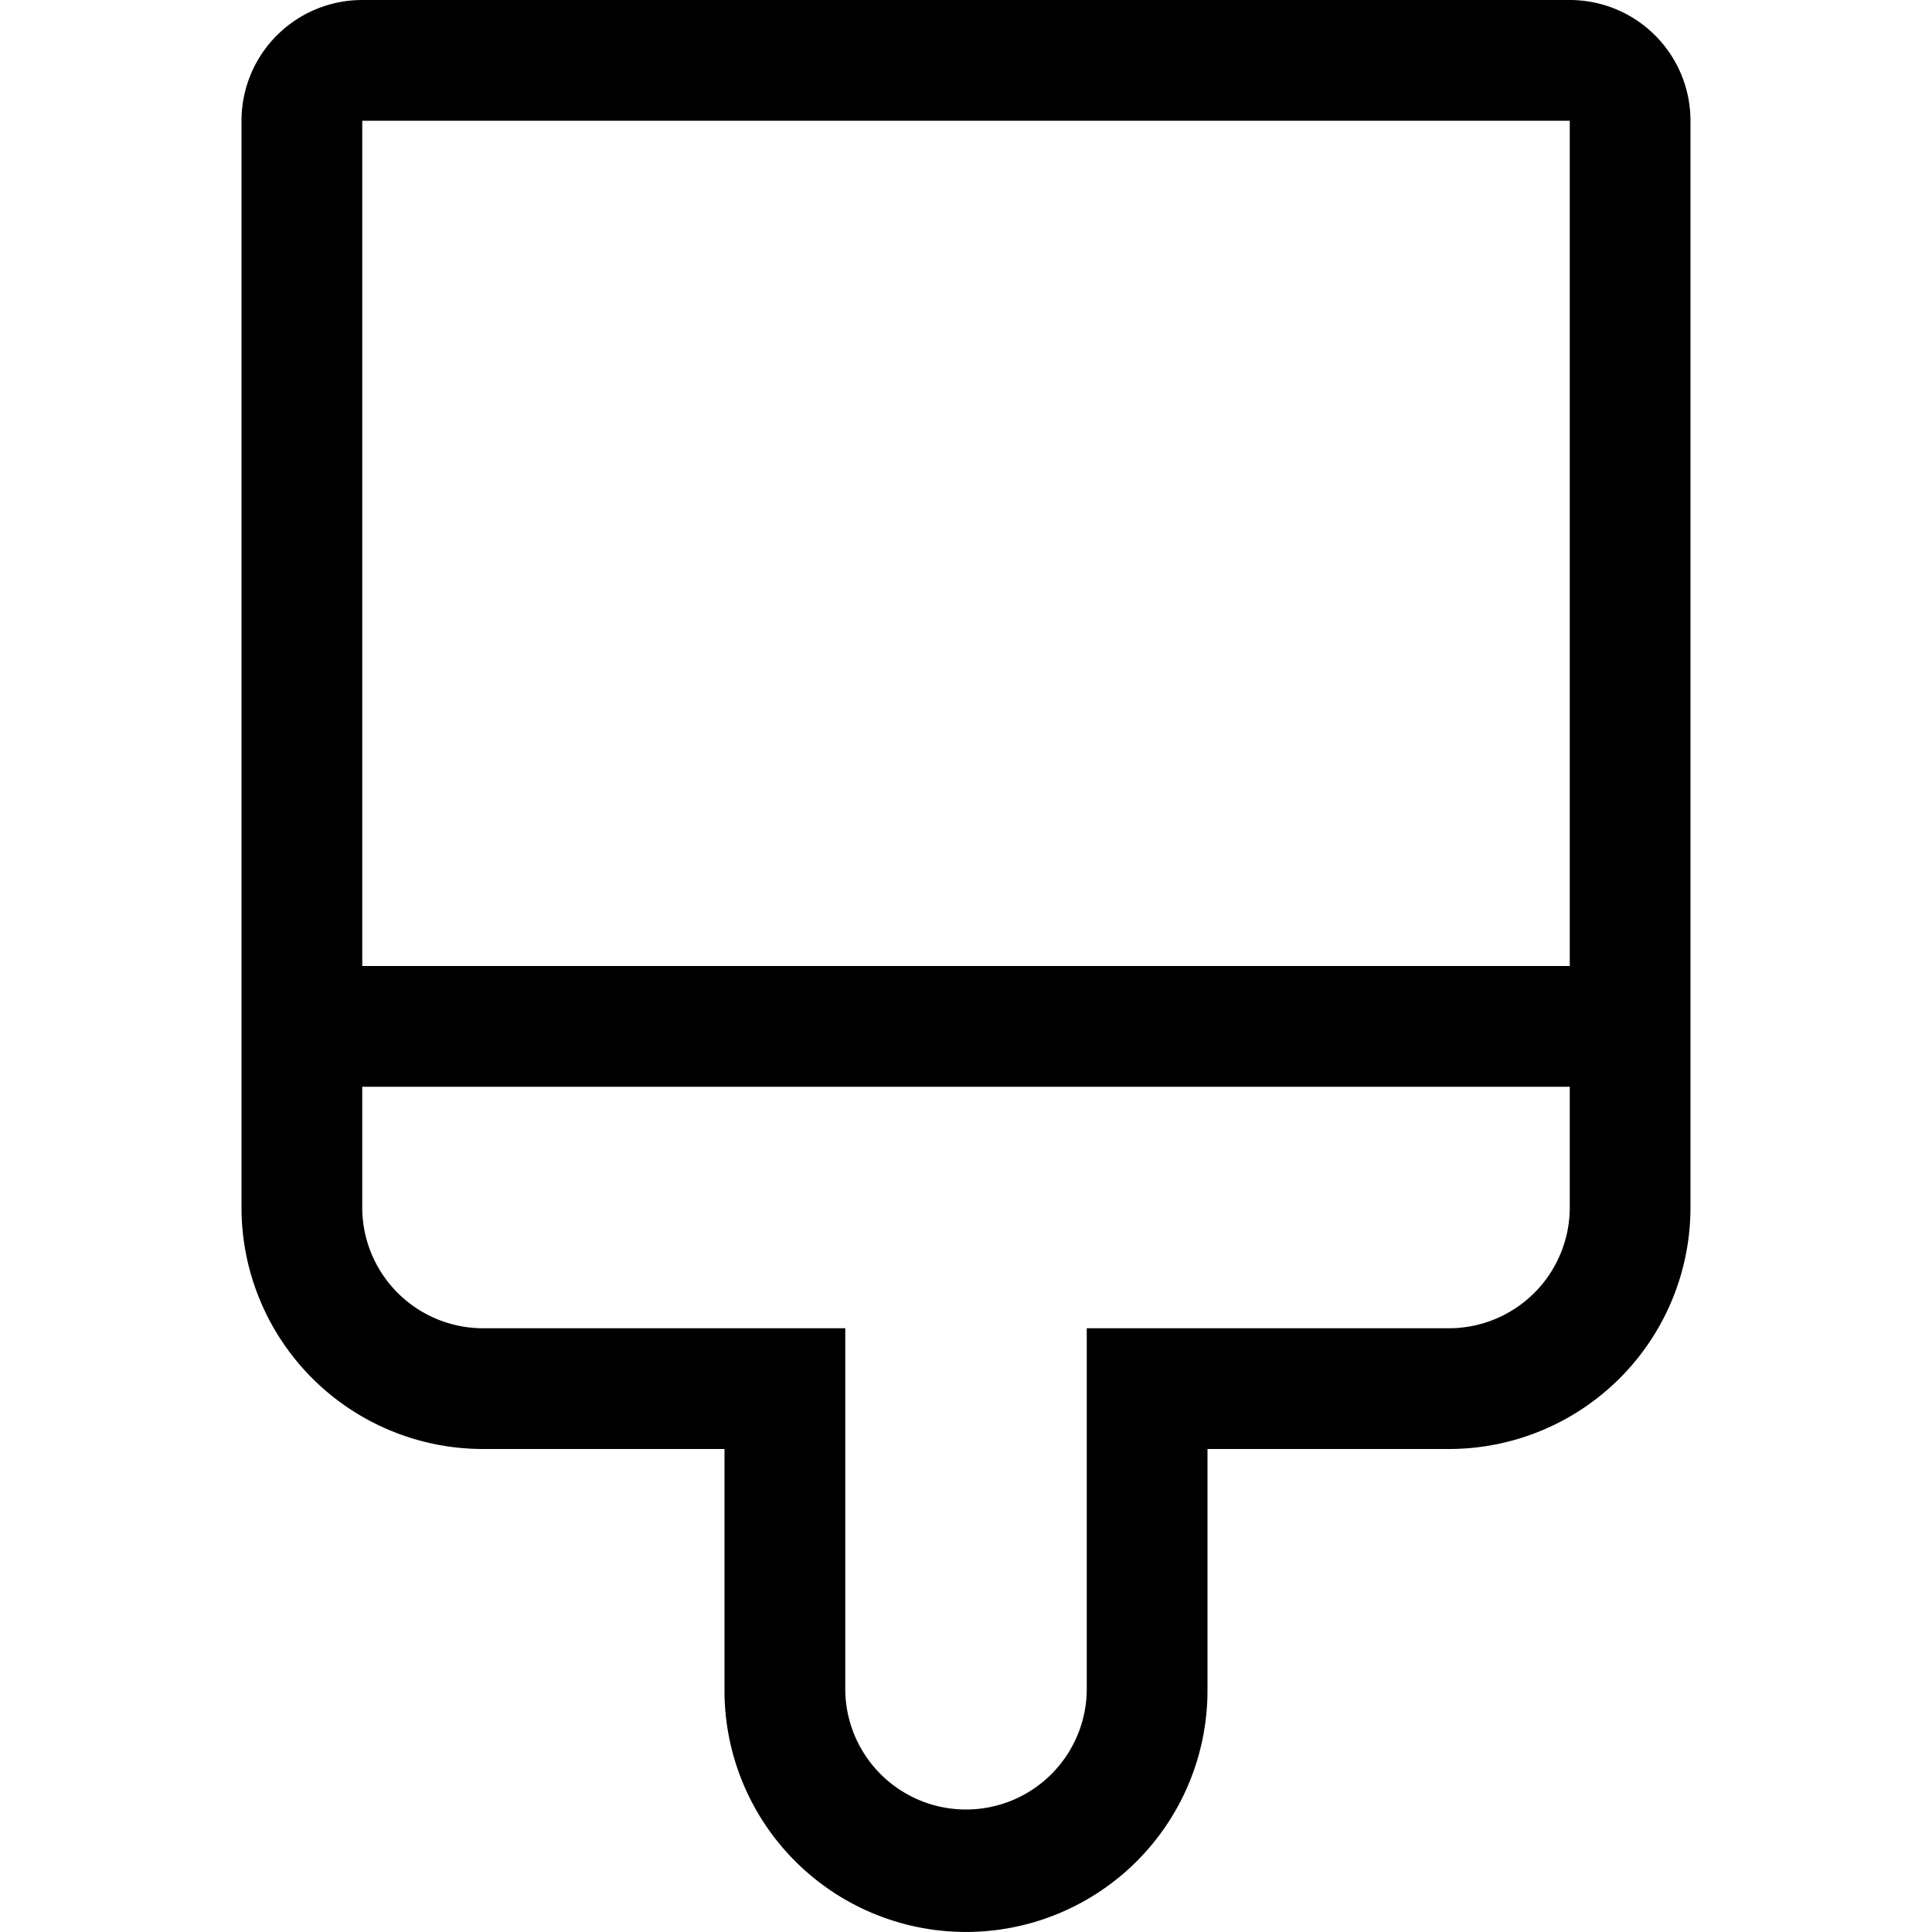
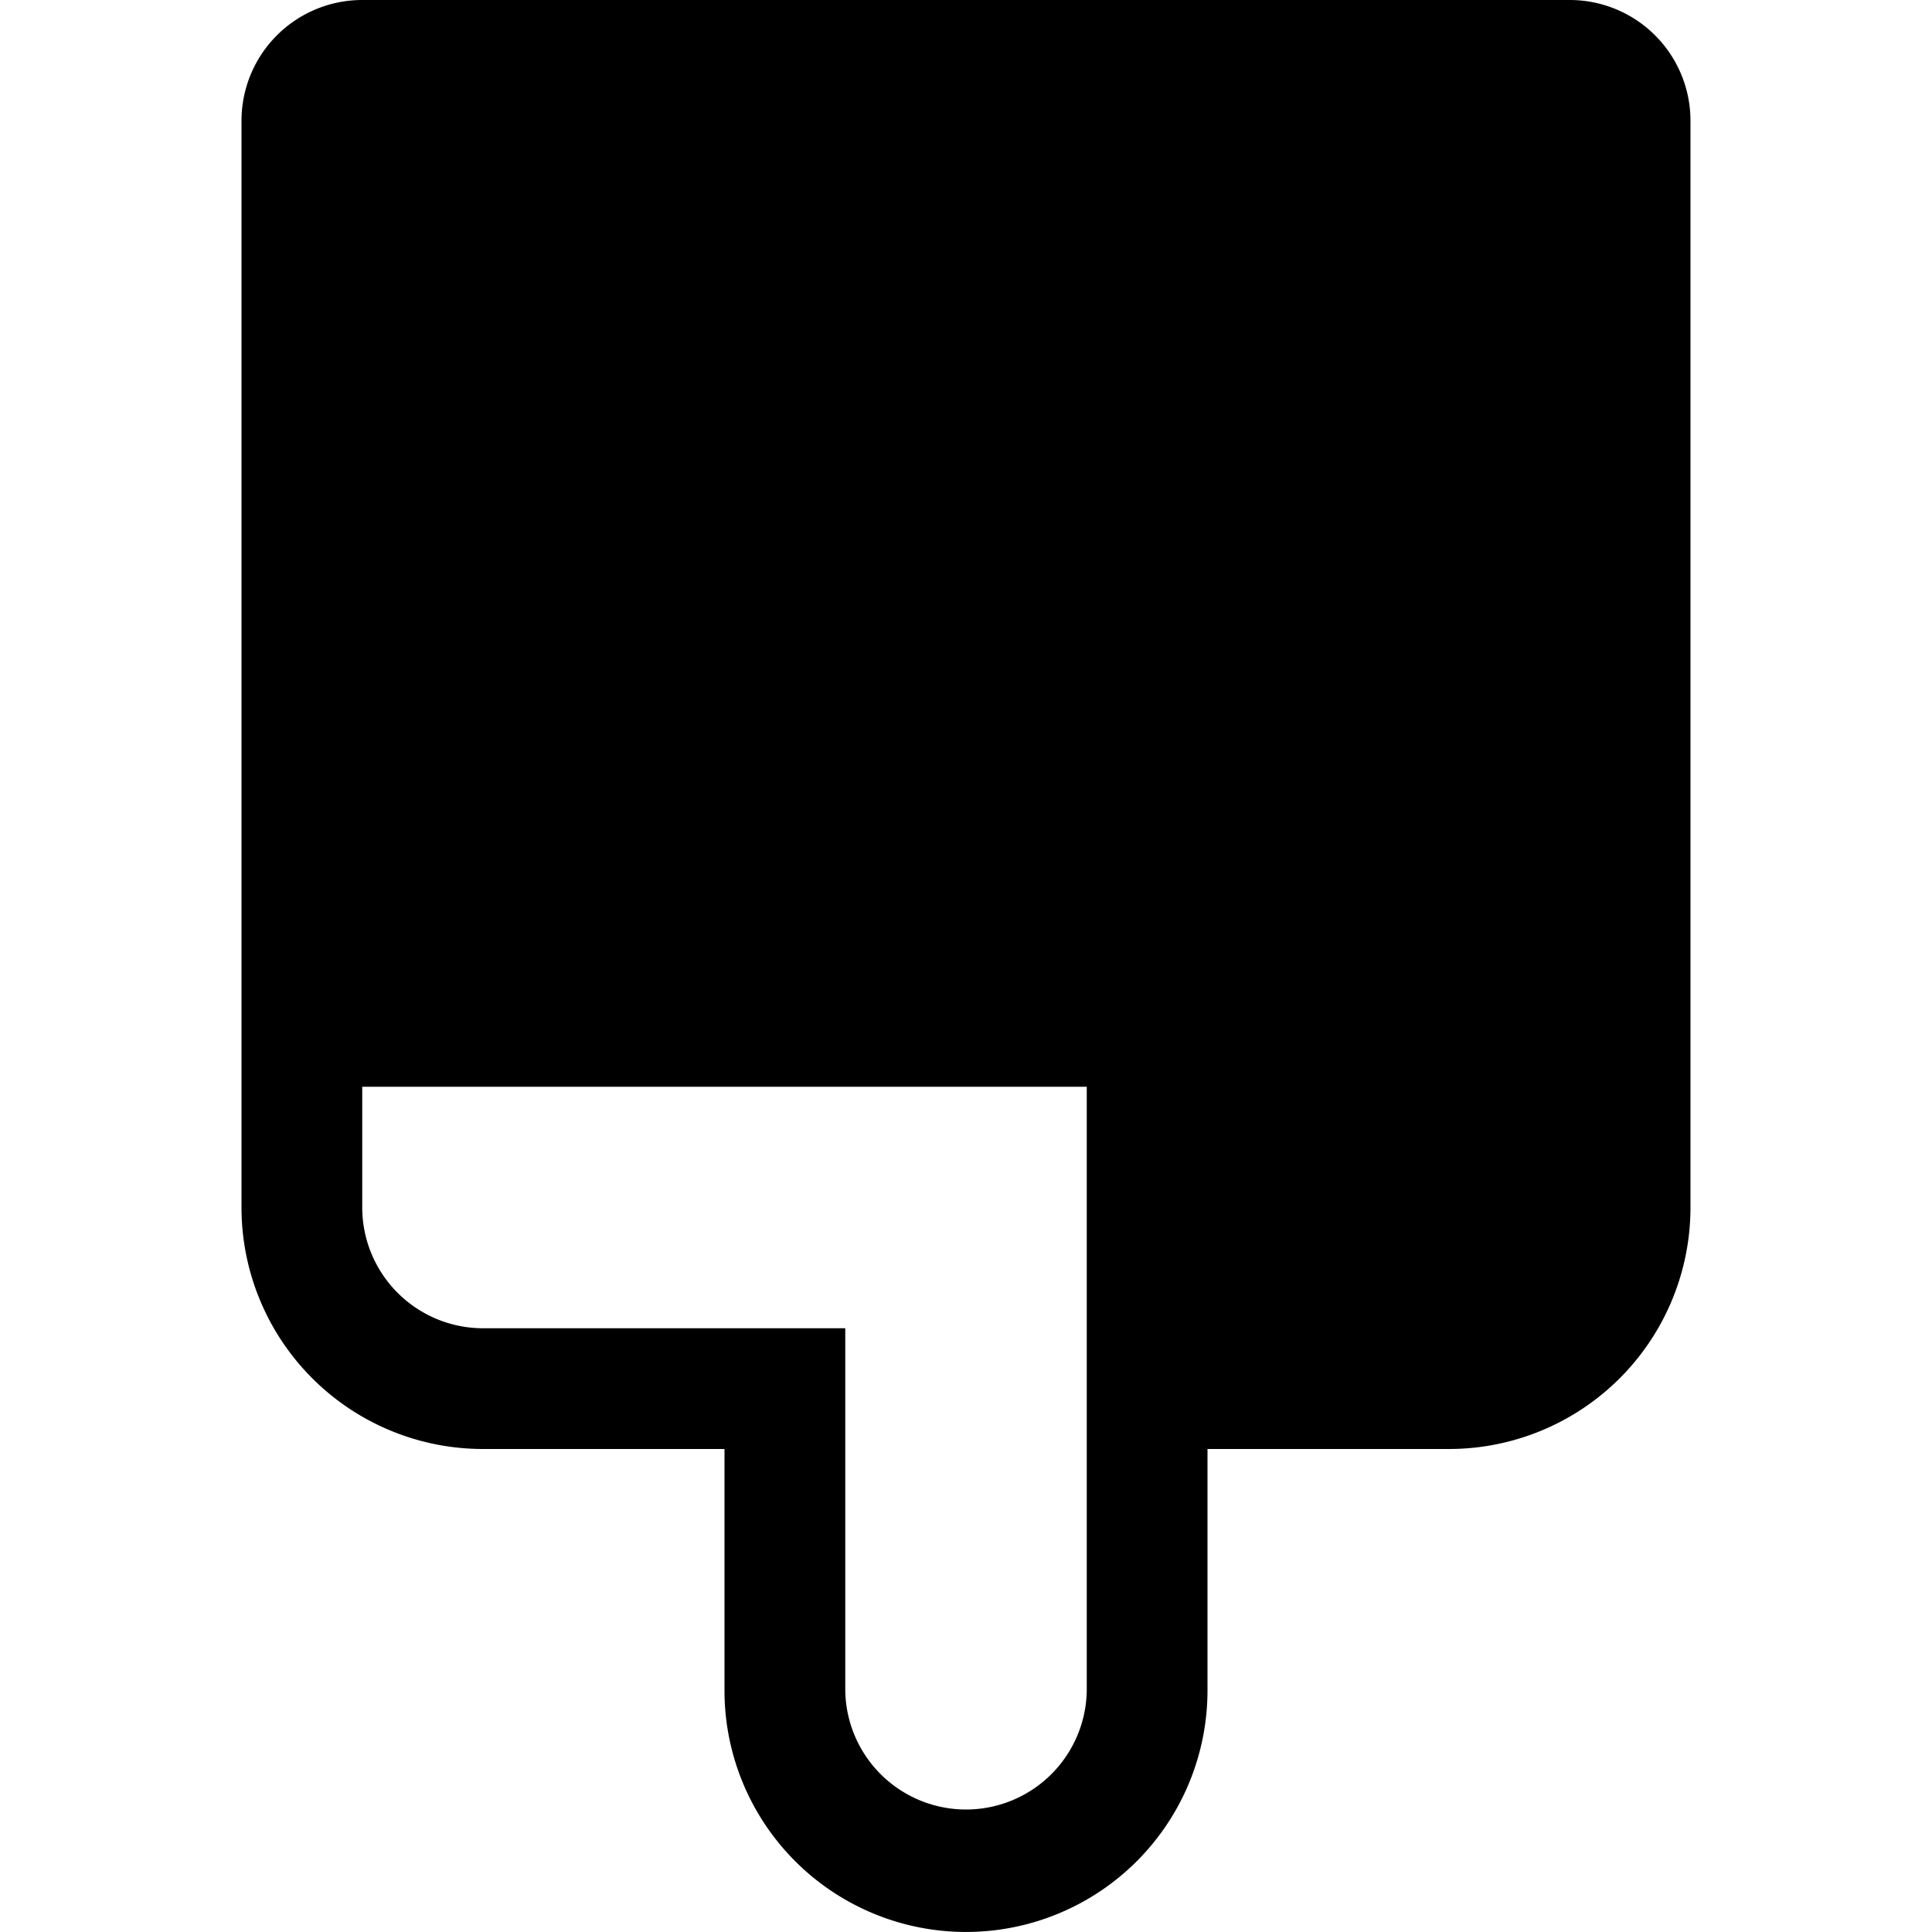
<svg xmlns="http://www.w3.org/2000/svg" width="200" height="200" viewBox="0 0 59.744 79.659">
  <g id="Group_18134" data-name="Group 18134" transform="translate(-575.991 -1024)">
-     <path id="brush" d="M54.766,0H4.979A4.979,4.979,0,0,0,0,4.979V49.787a9.958,9.958,0,0,0,9.957,9.957h9.957V69.7a9.957,9.957,0,0,0,19.915,0V59.744h9.957a9.958,9.958,0,0,0,9.957-9.957V4.979A4.979,4.979,0,0,0,54.766,0Zm0,49.787a4.985,4.985,0,0,1-4.979,4.979H34.851V69.7a4.979,4.979,0,0,1-9.957,0V54.766H9.957a4.985,4.985,0,0,1-4.979-4.979V44.808H54.766Zm0-9.957H4.979V4.979H54.766Z" transform="translate(575.991 1024)" />
+     <path id="brush" d="M54.766,0H4.979A4.979,4.979,0,0,0,0,4.979V49.787a9.958,9.958,0,0,0,9.957,9.957h9.957V69.7a9.957,9.957,0,0,0,19.915,0V59.744h9.957a9.958,9.958,0,0,0,9.957-9.957V4.979A4.979,4.979,0,0,0,54.766,0Za4.985,4.985,0,0,1-4.979,4.979H34.851V69.7a4.979,4.979,0,0,1-9.957,0V54.766H9.957a4.985,4.985,0,0,1-4.979-4.979V44.808H54.766Zm0-9.957H4.979V4.979H54.766Z" transform="translate(575.991 1024)" />
  </g>
</svg>